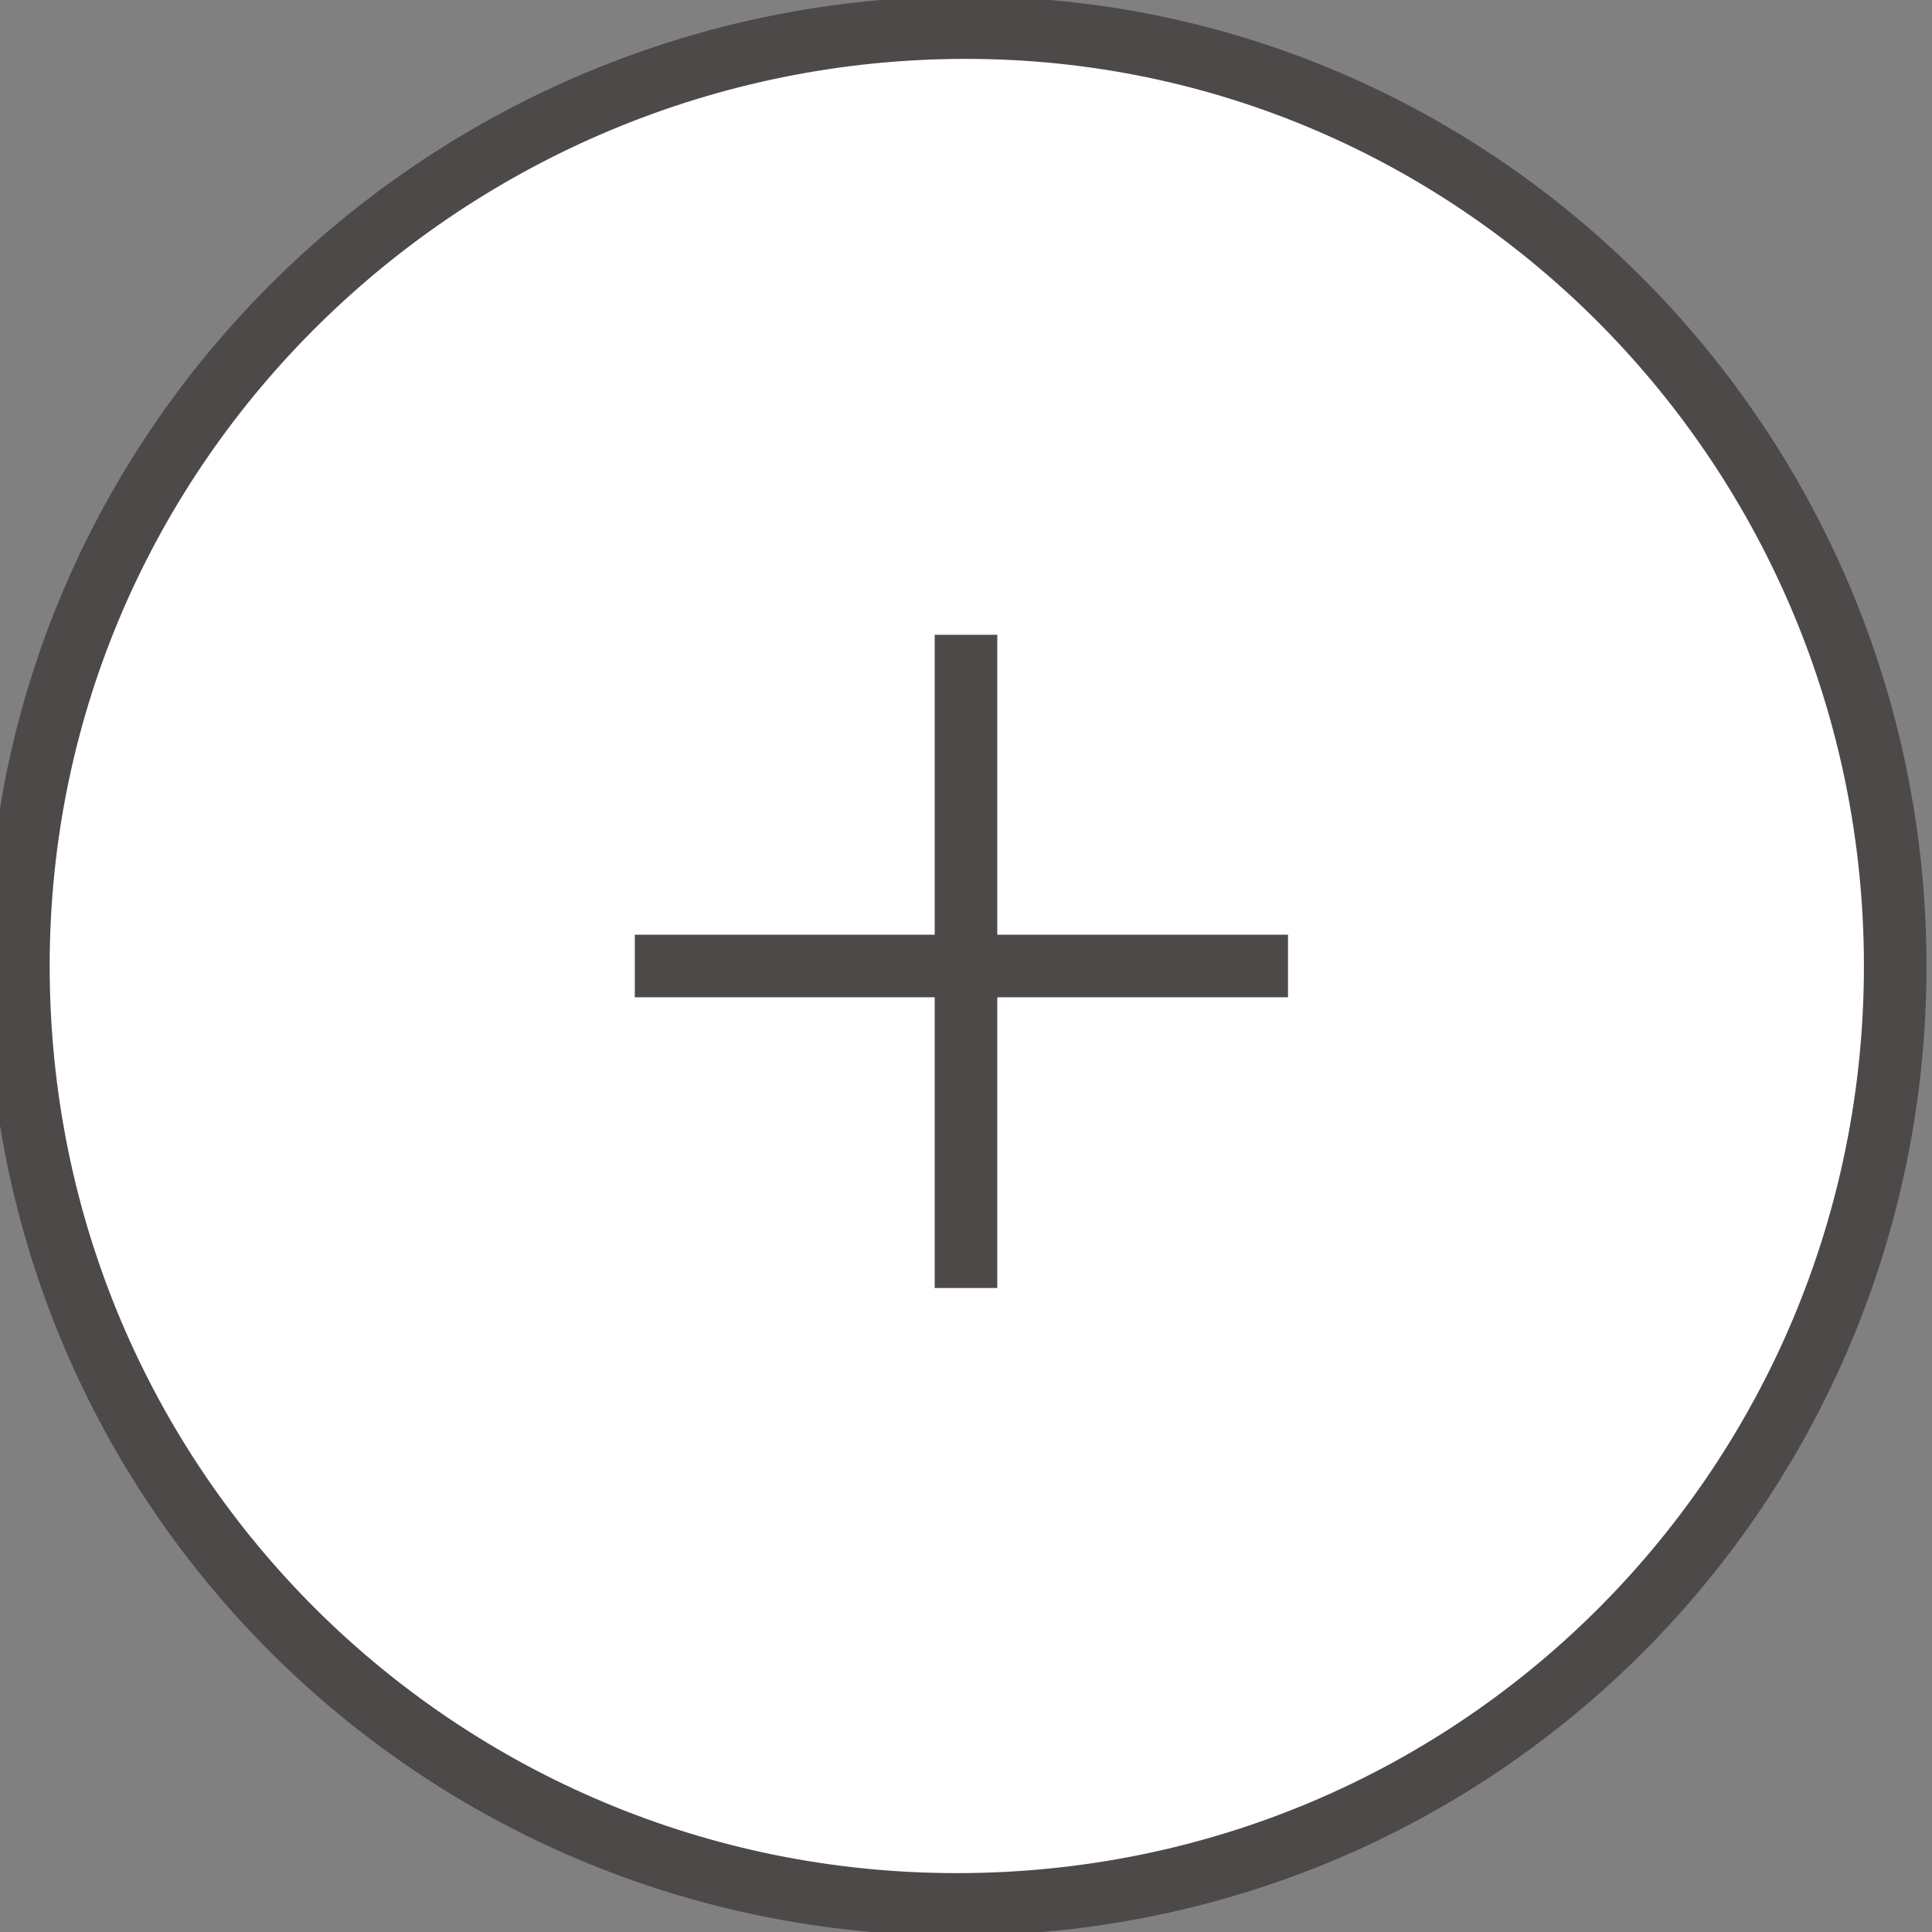
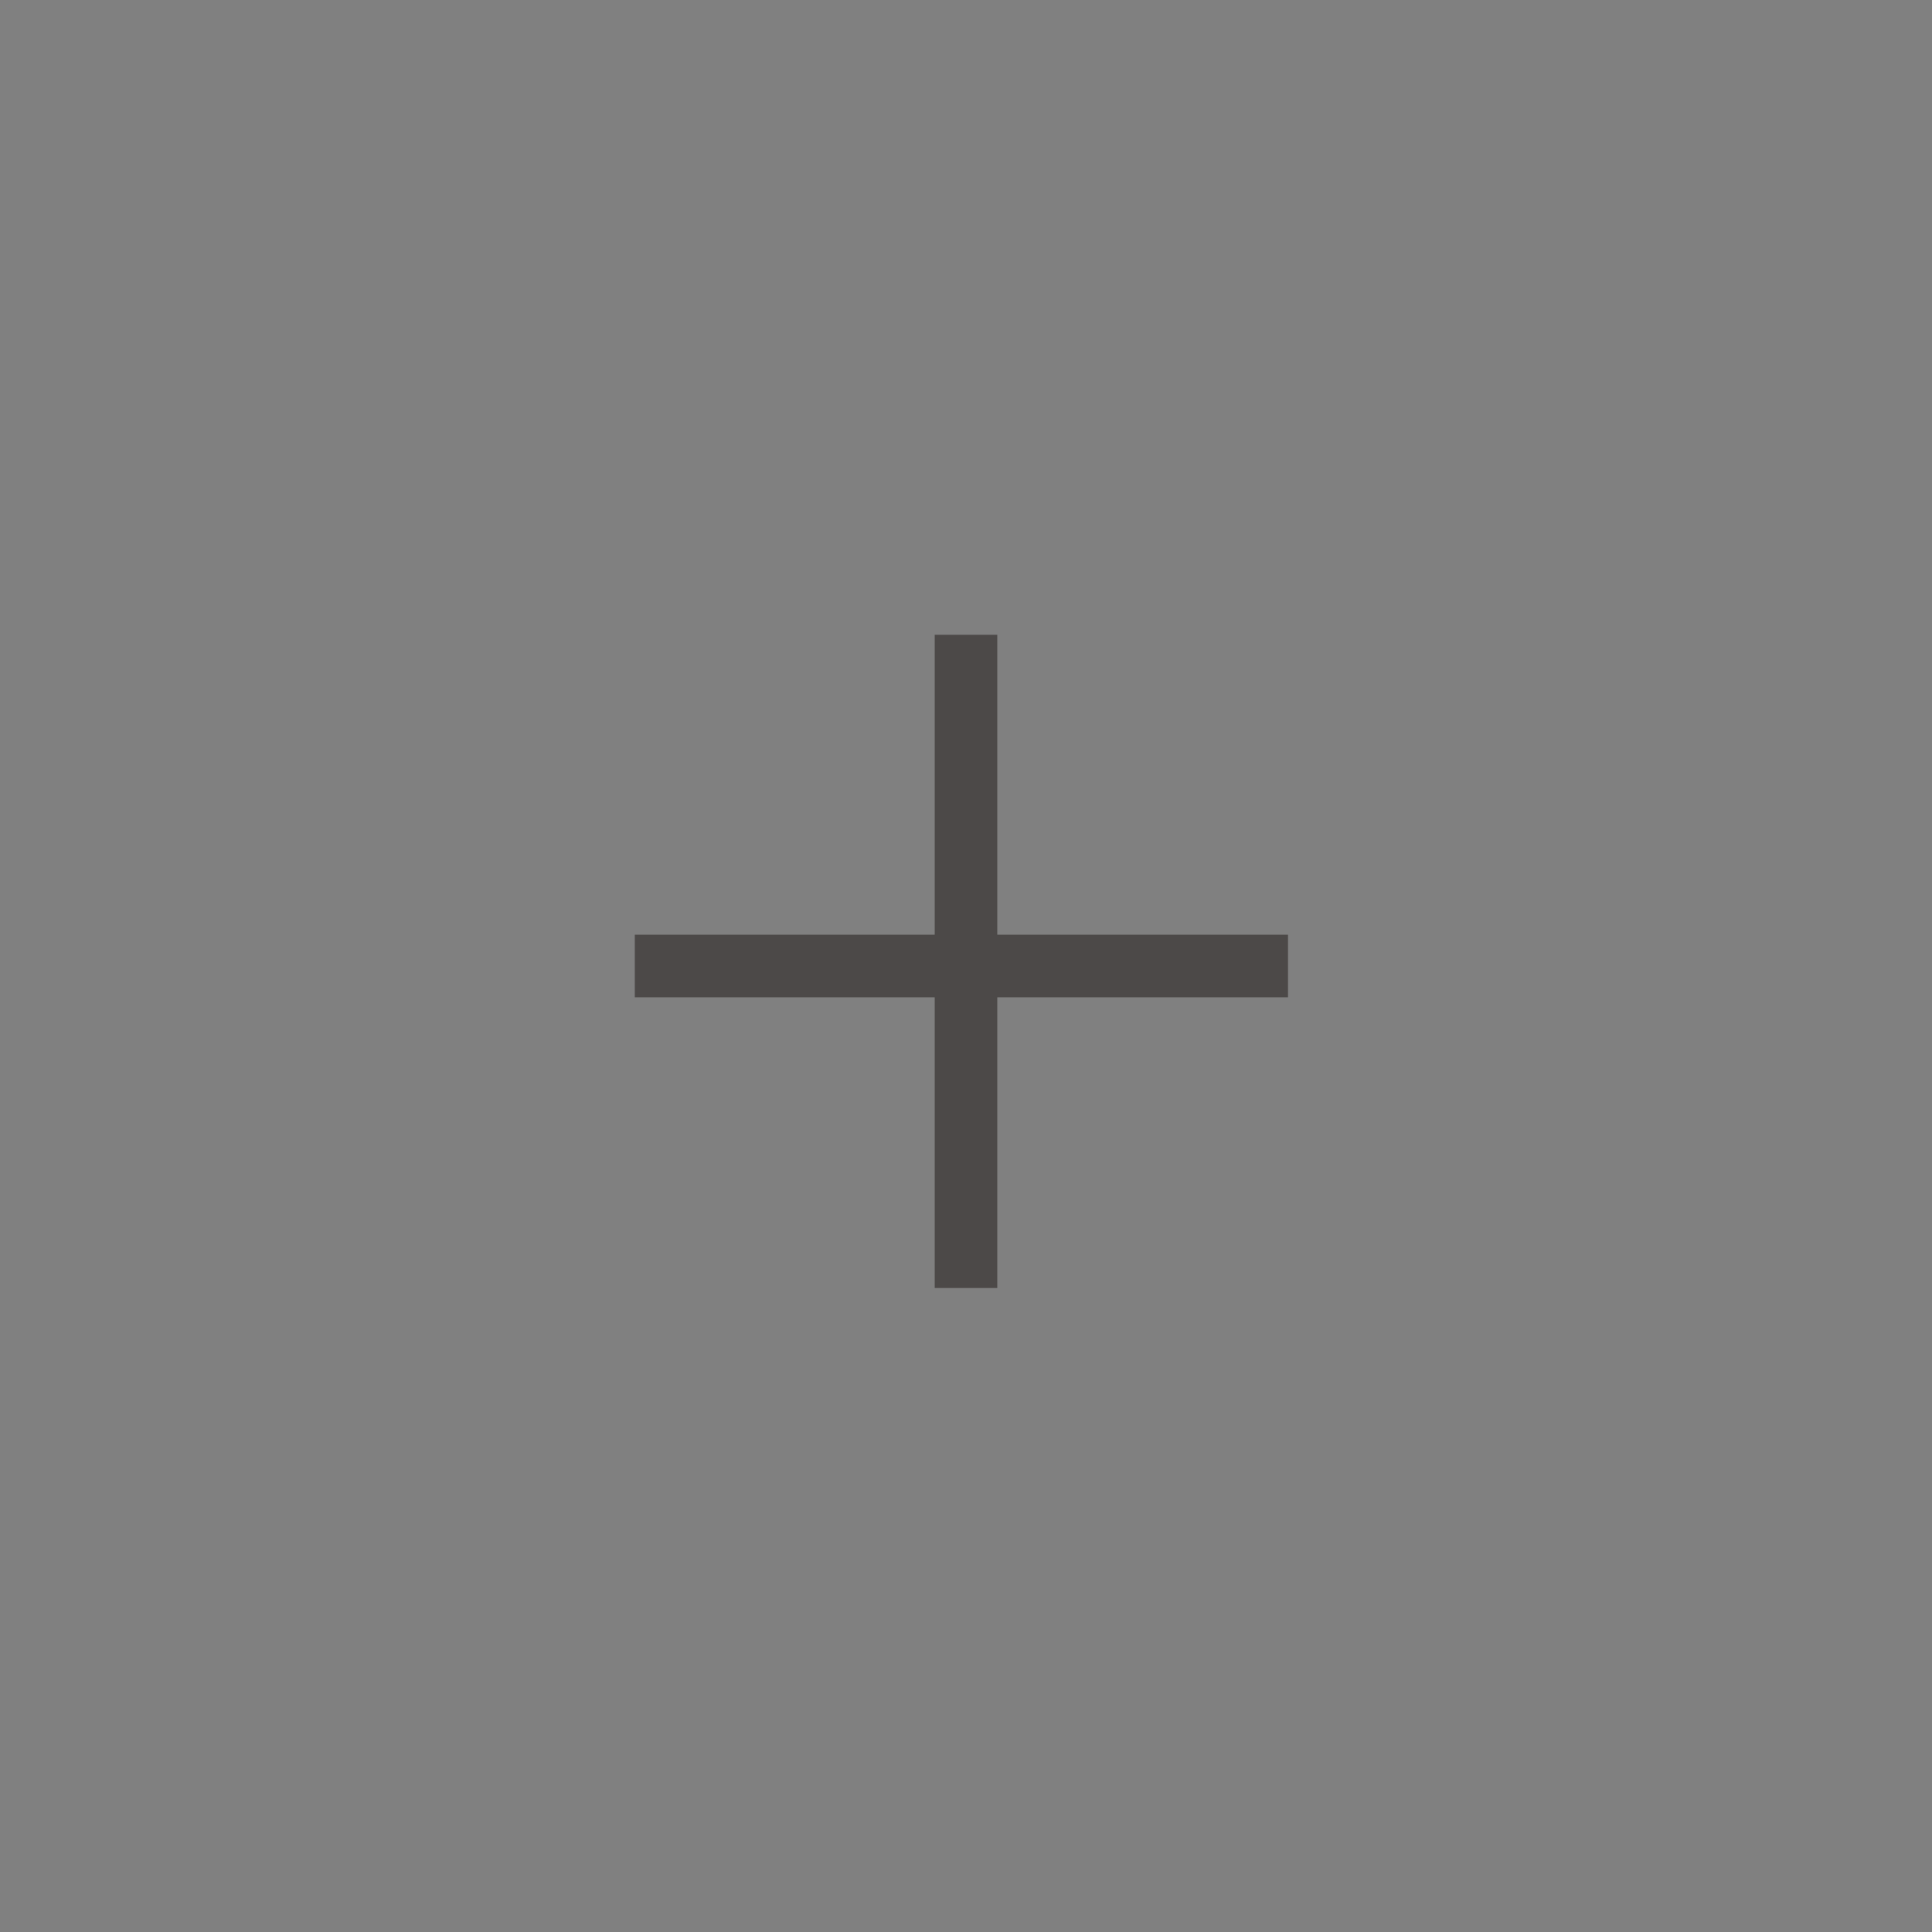
<svg xmlns="http://www.w3.org/2000/svg" version="1.1" id="レイヤー_1" x="0px" y="0px" viewBox="0 0 21 21" style="enable-background:new 0 0 21 21;" xml:space="preserve">
  <rect x="0" y="0" width="21" height="21" fill="#808080" stroke="none" />
  <style type="text/css">
	.st0{fill:#FFFFFF;stroke:#4C4948;stroke-width:0.68;stroke-miterlimit:10;}
	.st1{fill:none;stroke:#4C4948;stroke-width:0.68;stroke-miterlimit:10;}
</style>
-   <path class="st0" d="M20.6,10.5c0,5.6-4.5,10.2-10.2,10.2c-5.6,0-10.2-4.5-10.2-10.2S4.9,0.3,10.5,0.3C16.1,0.3,20.6,4.9,20.6,10.5z  " />
  <g>
    <line class="st1" x1="6.9" y1="10.5" x2="14" y2="10.5" />
    <line class="st1" x1="10.5" y1="6.9" x2="10.5" y2="14" />
  </g>
</svg>